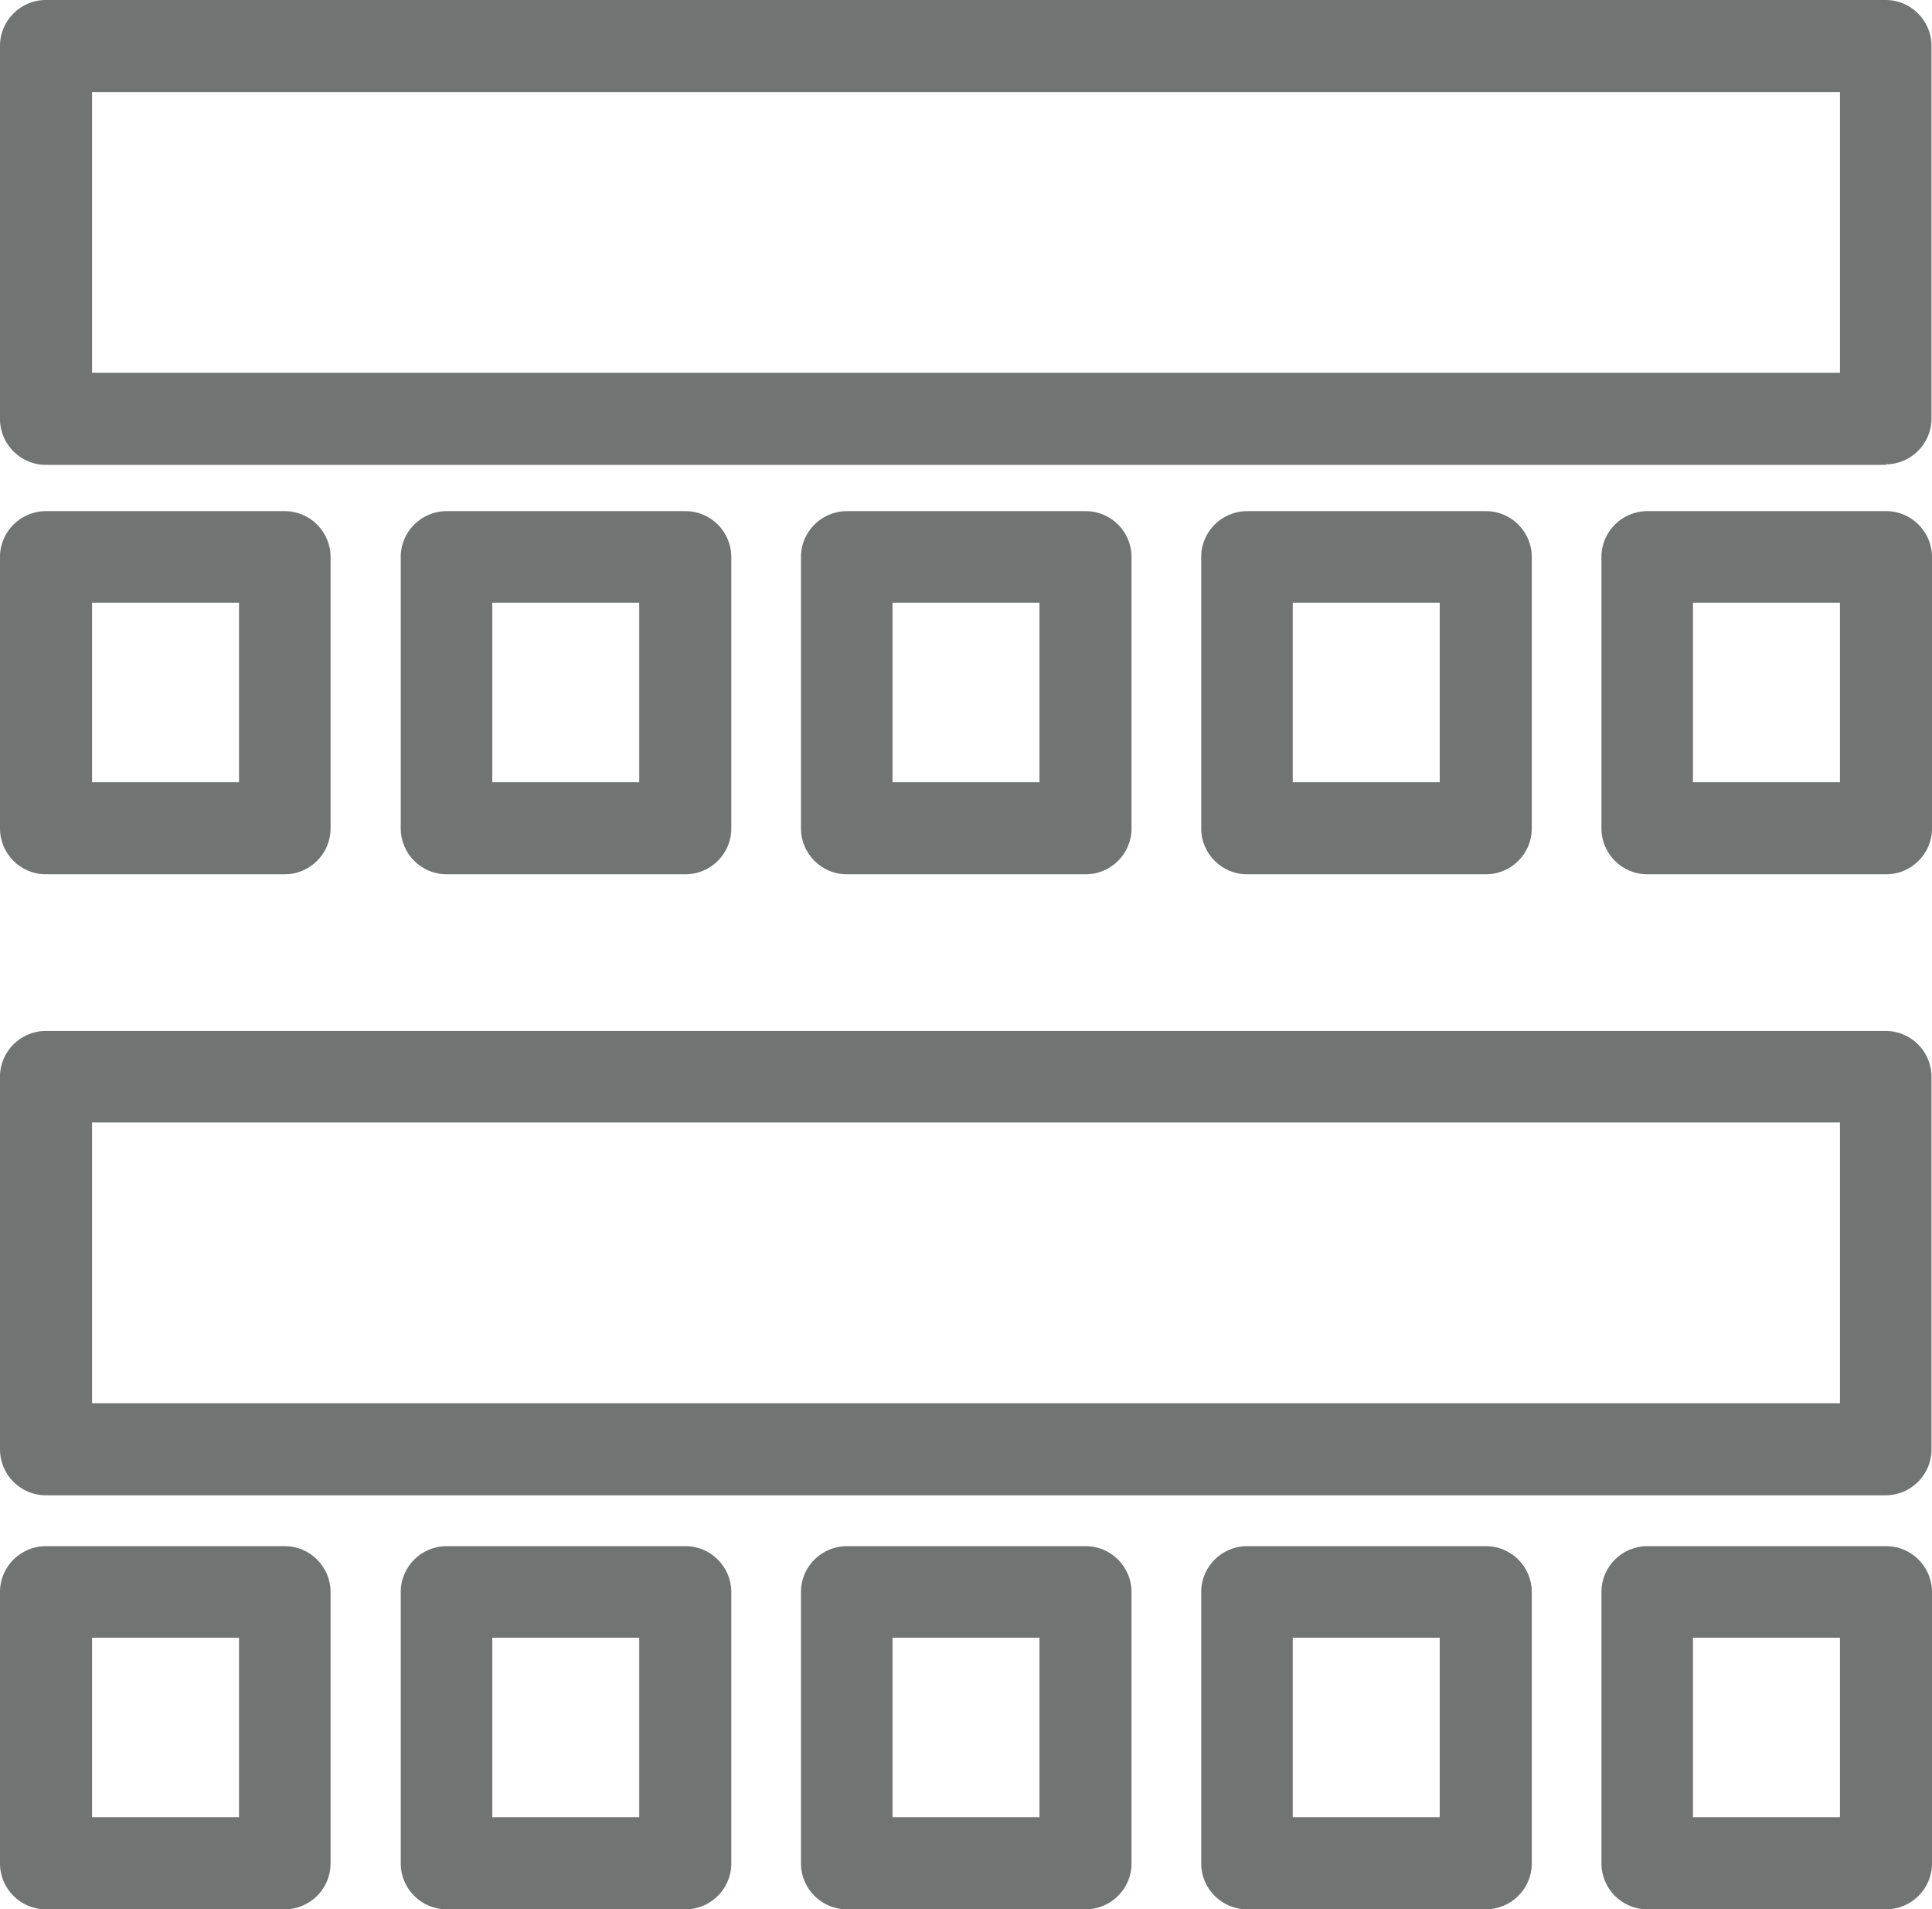
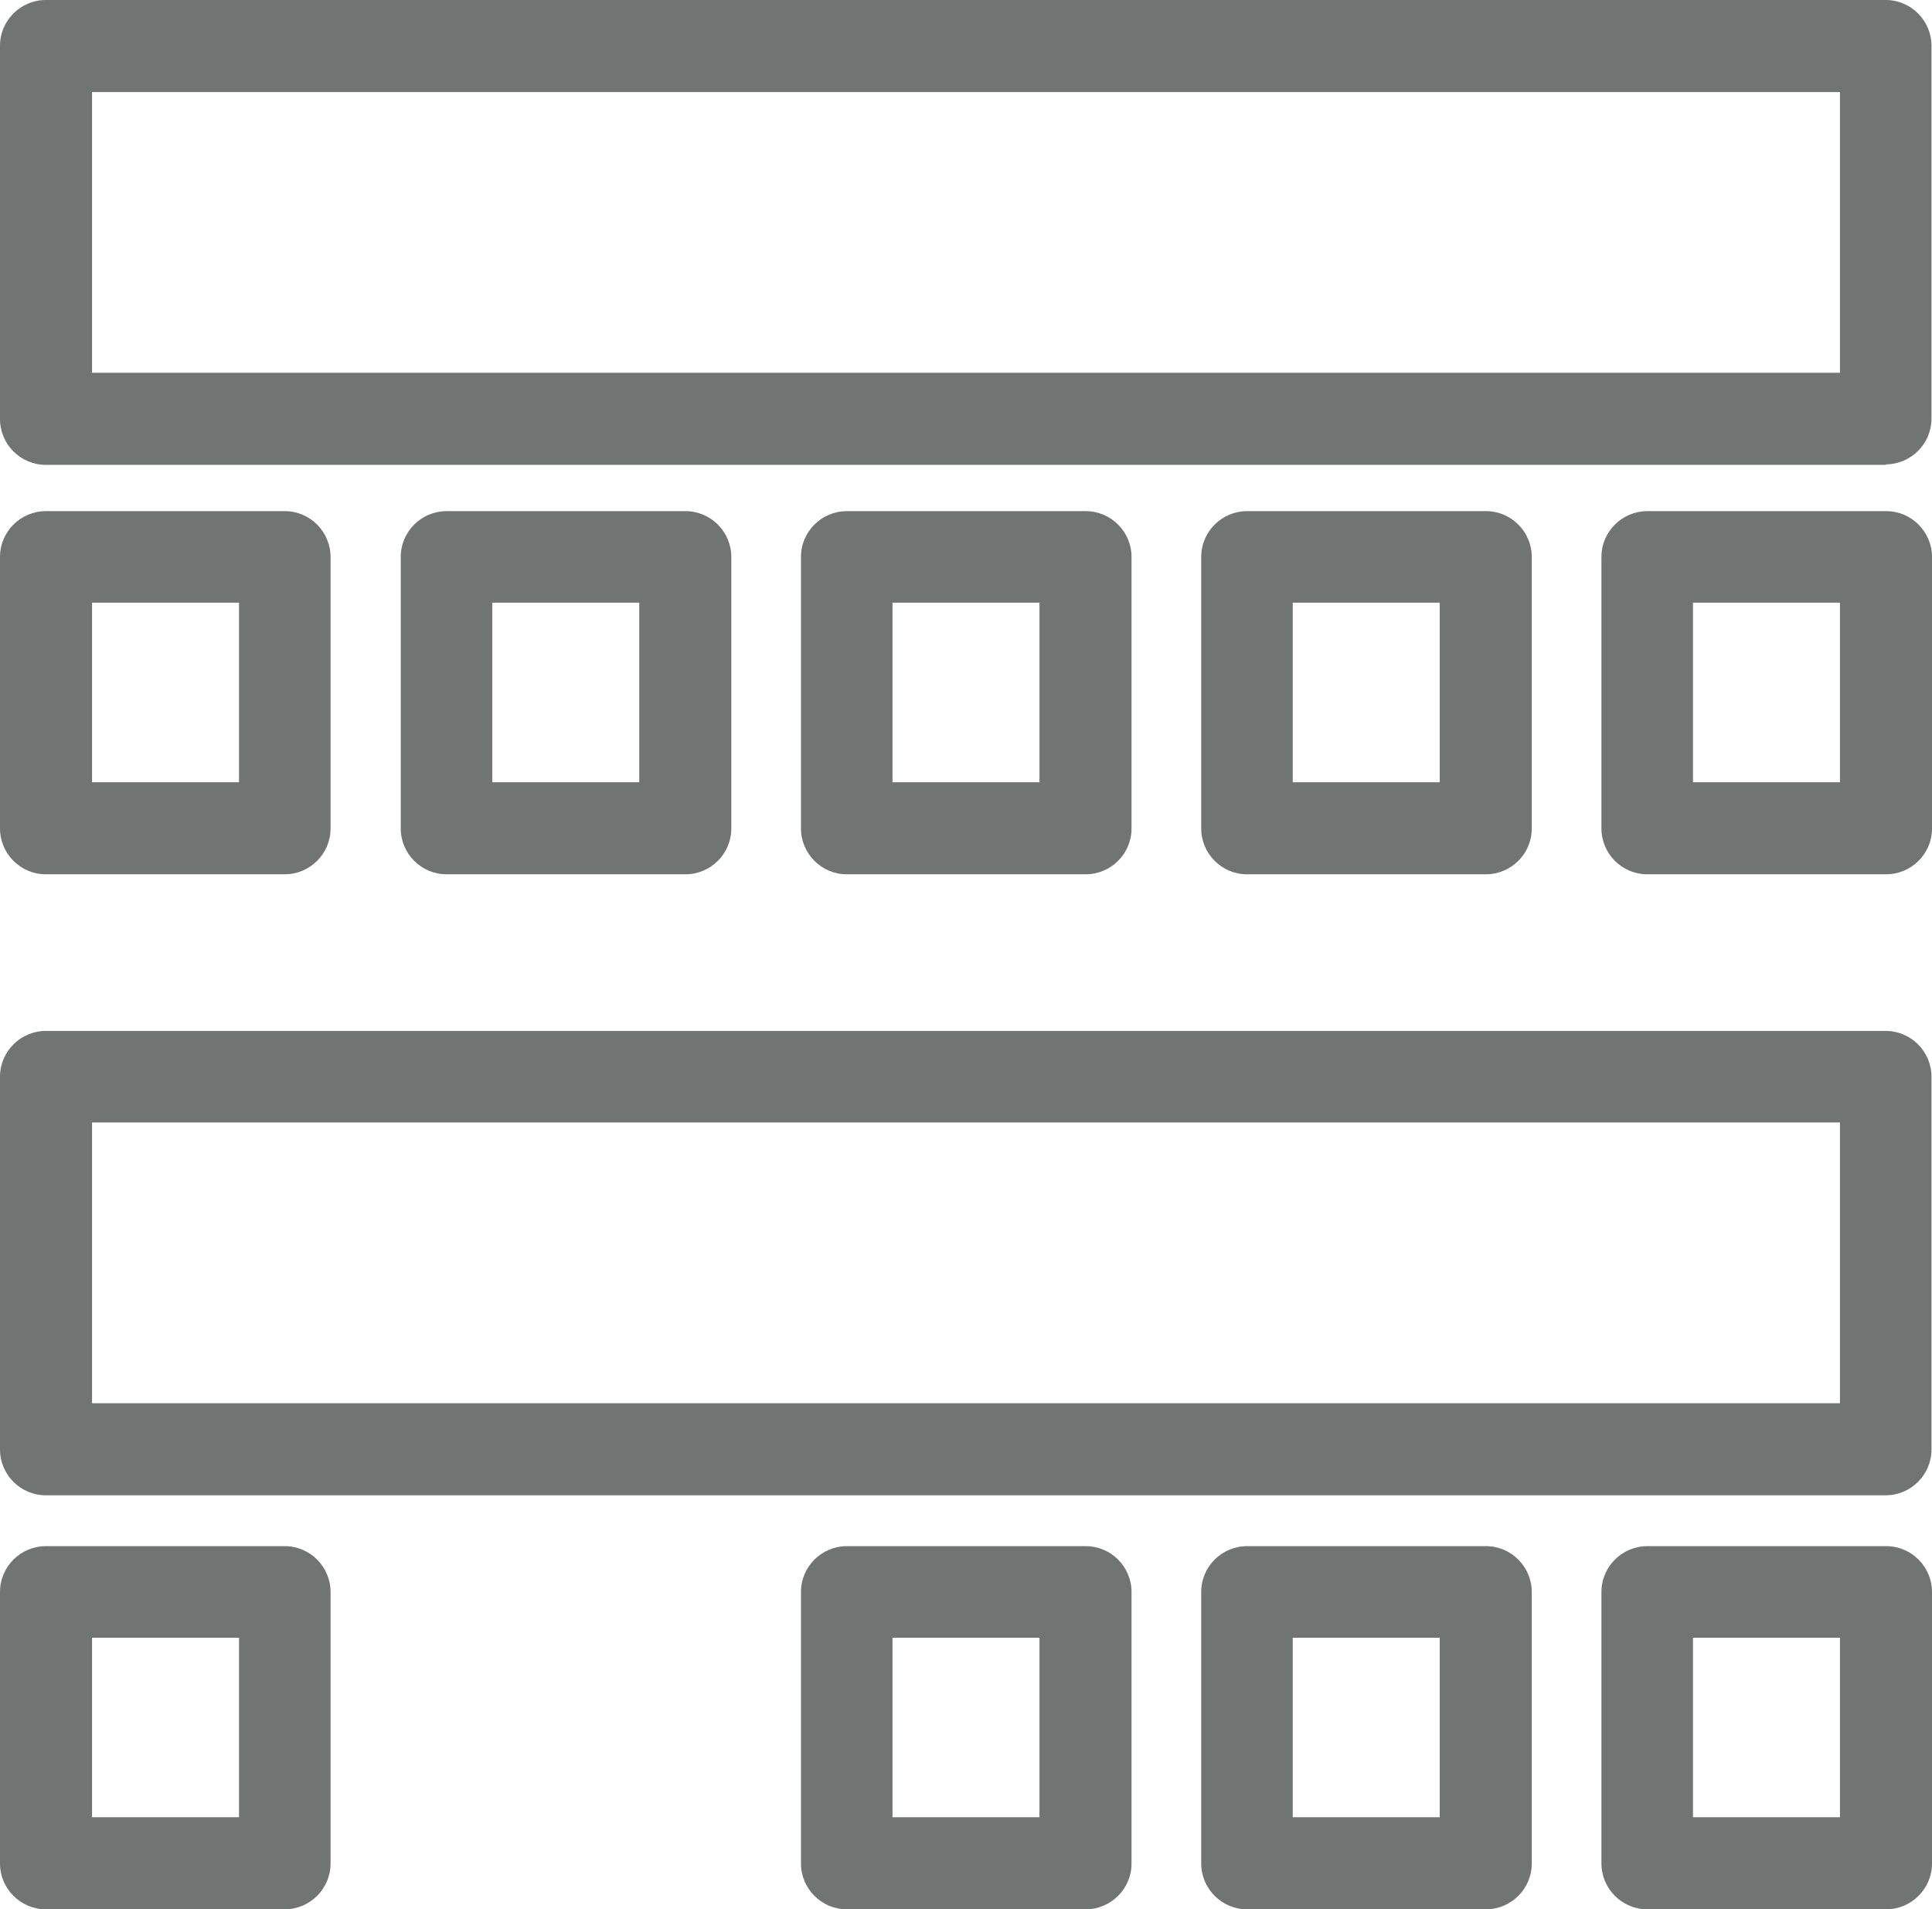
<svg xmlns="http://www.w3.org/2000/svg" id="Ebene_1" viewBox="0 0 37.99 37.54">
  <defs>
    <style>.cls-1{fill:#707472;}</style>
  </defs>
  <path class="cls-1" d="m37.09,9.14H.9c-.5,0-.9-.41-.9-.9V.9c0-.5.41-.9.9-.9h36.18c.5,0,.9.41.9.9v7.33c0,.5-.41.9-.9.9ZM1.81,7.33h34.37V1.81H1.81v5.52Z" />
  <path class="cls-1" d="m5.61,17.19H.9c-.5,0-.9-.41-.9-.9v-5.34c0-.5.41-.9.9-.9h4.7c.5,0,.9.41.9.9v5.34c0,.5-.41.9-.9.9Zm-3.8-1.81h2.89v-3.53H1.81v3.53Z" />
  <path class="cls-1" d="m13.48,17.19h-4.7c-.5,0-.9-.41-.9-.9v-5.34c0-.5.41-.9.9-.9h4.7c.5,0,.9.41.9.9v5.34c0,.5-.41.9-.9.9Zm-3.8-1.81h2.89v-3.53h-2.89v3.53Z" />
  <path class="cls-1" d="m21.35,17.19h-4.7c-.5,0-.9-.41-.9-.9v-5.34c0-.5.41-.9.9-.9h4.7c.5,0,.9.41.9.9v5.34c0,.5-.41.9-.9.9Zm-3.8-1.81h2.89v-3.53h-2.89v3.53Z" />
  <path class="cls-1" d="m29.22,17.19h-4.7c-.5,0-.9-.41-.9-.9v-5.34c0-.5.41-.9.9-.9h4.7c.5,0,.9.41.9.9v5.34c0,.5-.41.9-.9.9Zm-3.8-1.81h2.89v-3.53h-2.89v3.53Z" />
  <path class="cls-1" d="m37.09,17.19h-4.7c-.5,0-.9-.41-.9-.9v-5.34c0-.5.41-.9.9-.9h4.7c.5,0,.9.41.9.9v5.34c0,.5-.41.9-.9.9Zm-3.8-1.81h2.89v-3.53h-2.89v3.53Z" />
  <path class="cls-1" d="m37.09,29.4H.9c-.5,0-.9-.41-.9-.9v-7.33c0-.5.41-.9.9-.9h36.18c.5,0,.9.41.9.9v7.33c0,.5-.41.9-.9.9ZM1.81,27.59h34.37v-5.52H1.81v5.52Z" />
  <path class="cls-1" d="m5.61,37.54H.9c-.5,0-.9-.41-.9-.9v-5.34c0-.5.41-.9.9-.9h4.7c.5,0,.9.41.9.9v5.34c0,.5-.41.9-.9.9Zm-3.8-1.81h2.89v-3.53H1.81v3.53Z" />
-   <path class="cls-1" d="m13.48,37.54h-4.7c-.5,0-.9-.41-.9-.9v-5.34c0-.5.41-.9.9-.9h4.7c.5,0,.9.41.9.9v5.34c0,.5-.41.9-.9.9Zm-3.8-1.81h2.89v-3.53h-2.89v3.53Z" />
  <path class="cls-1" d="m21.35,37.54h-4.7c-.5,0-.9-.41-.9-.9v-5.34c0-.5.41-.9.9-.9h4.7c.5,0,.9.41.9.9v5.34c0,.5-.41.9-.9.9Zm-3.8-1.81h2.89v-3.53h-2.89v3.53Z" />
  <path class="cls-1" d="m29.22,37.54h-4.7c-.5,0-.9-.41-.9-.9v-5.34c0-.5.41-.9.9-.9h4.7c.5,0,.9.41.9.9v5.34c0,.5-.41.9-.9.9Zm-3.8-1.81h2.89v-3.53h-2.89v3.53Z" />
  <path class="cls-1" d="m37.09,37.54h-4.7c-.5,0-.9-.41-.9-.9v-5.34c0-.5.41-.9.9-.9h4.7c.5,0,.9.41.9.9v5.34c0,.5-.41.9-.9.9Zm-3.8-1.81h2.89v-3.53h-2.89v3.53Z" />
</svg>